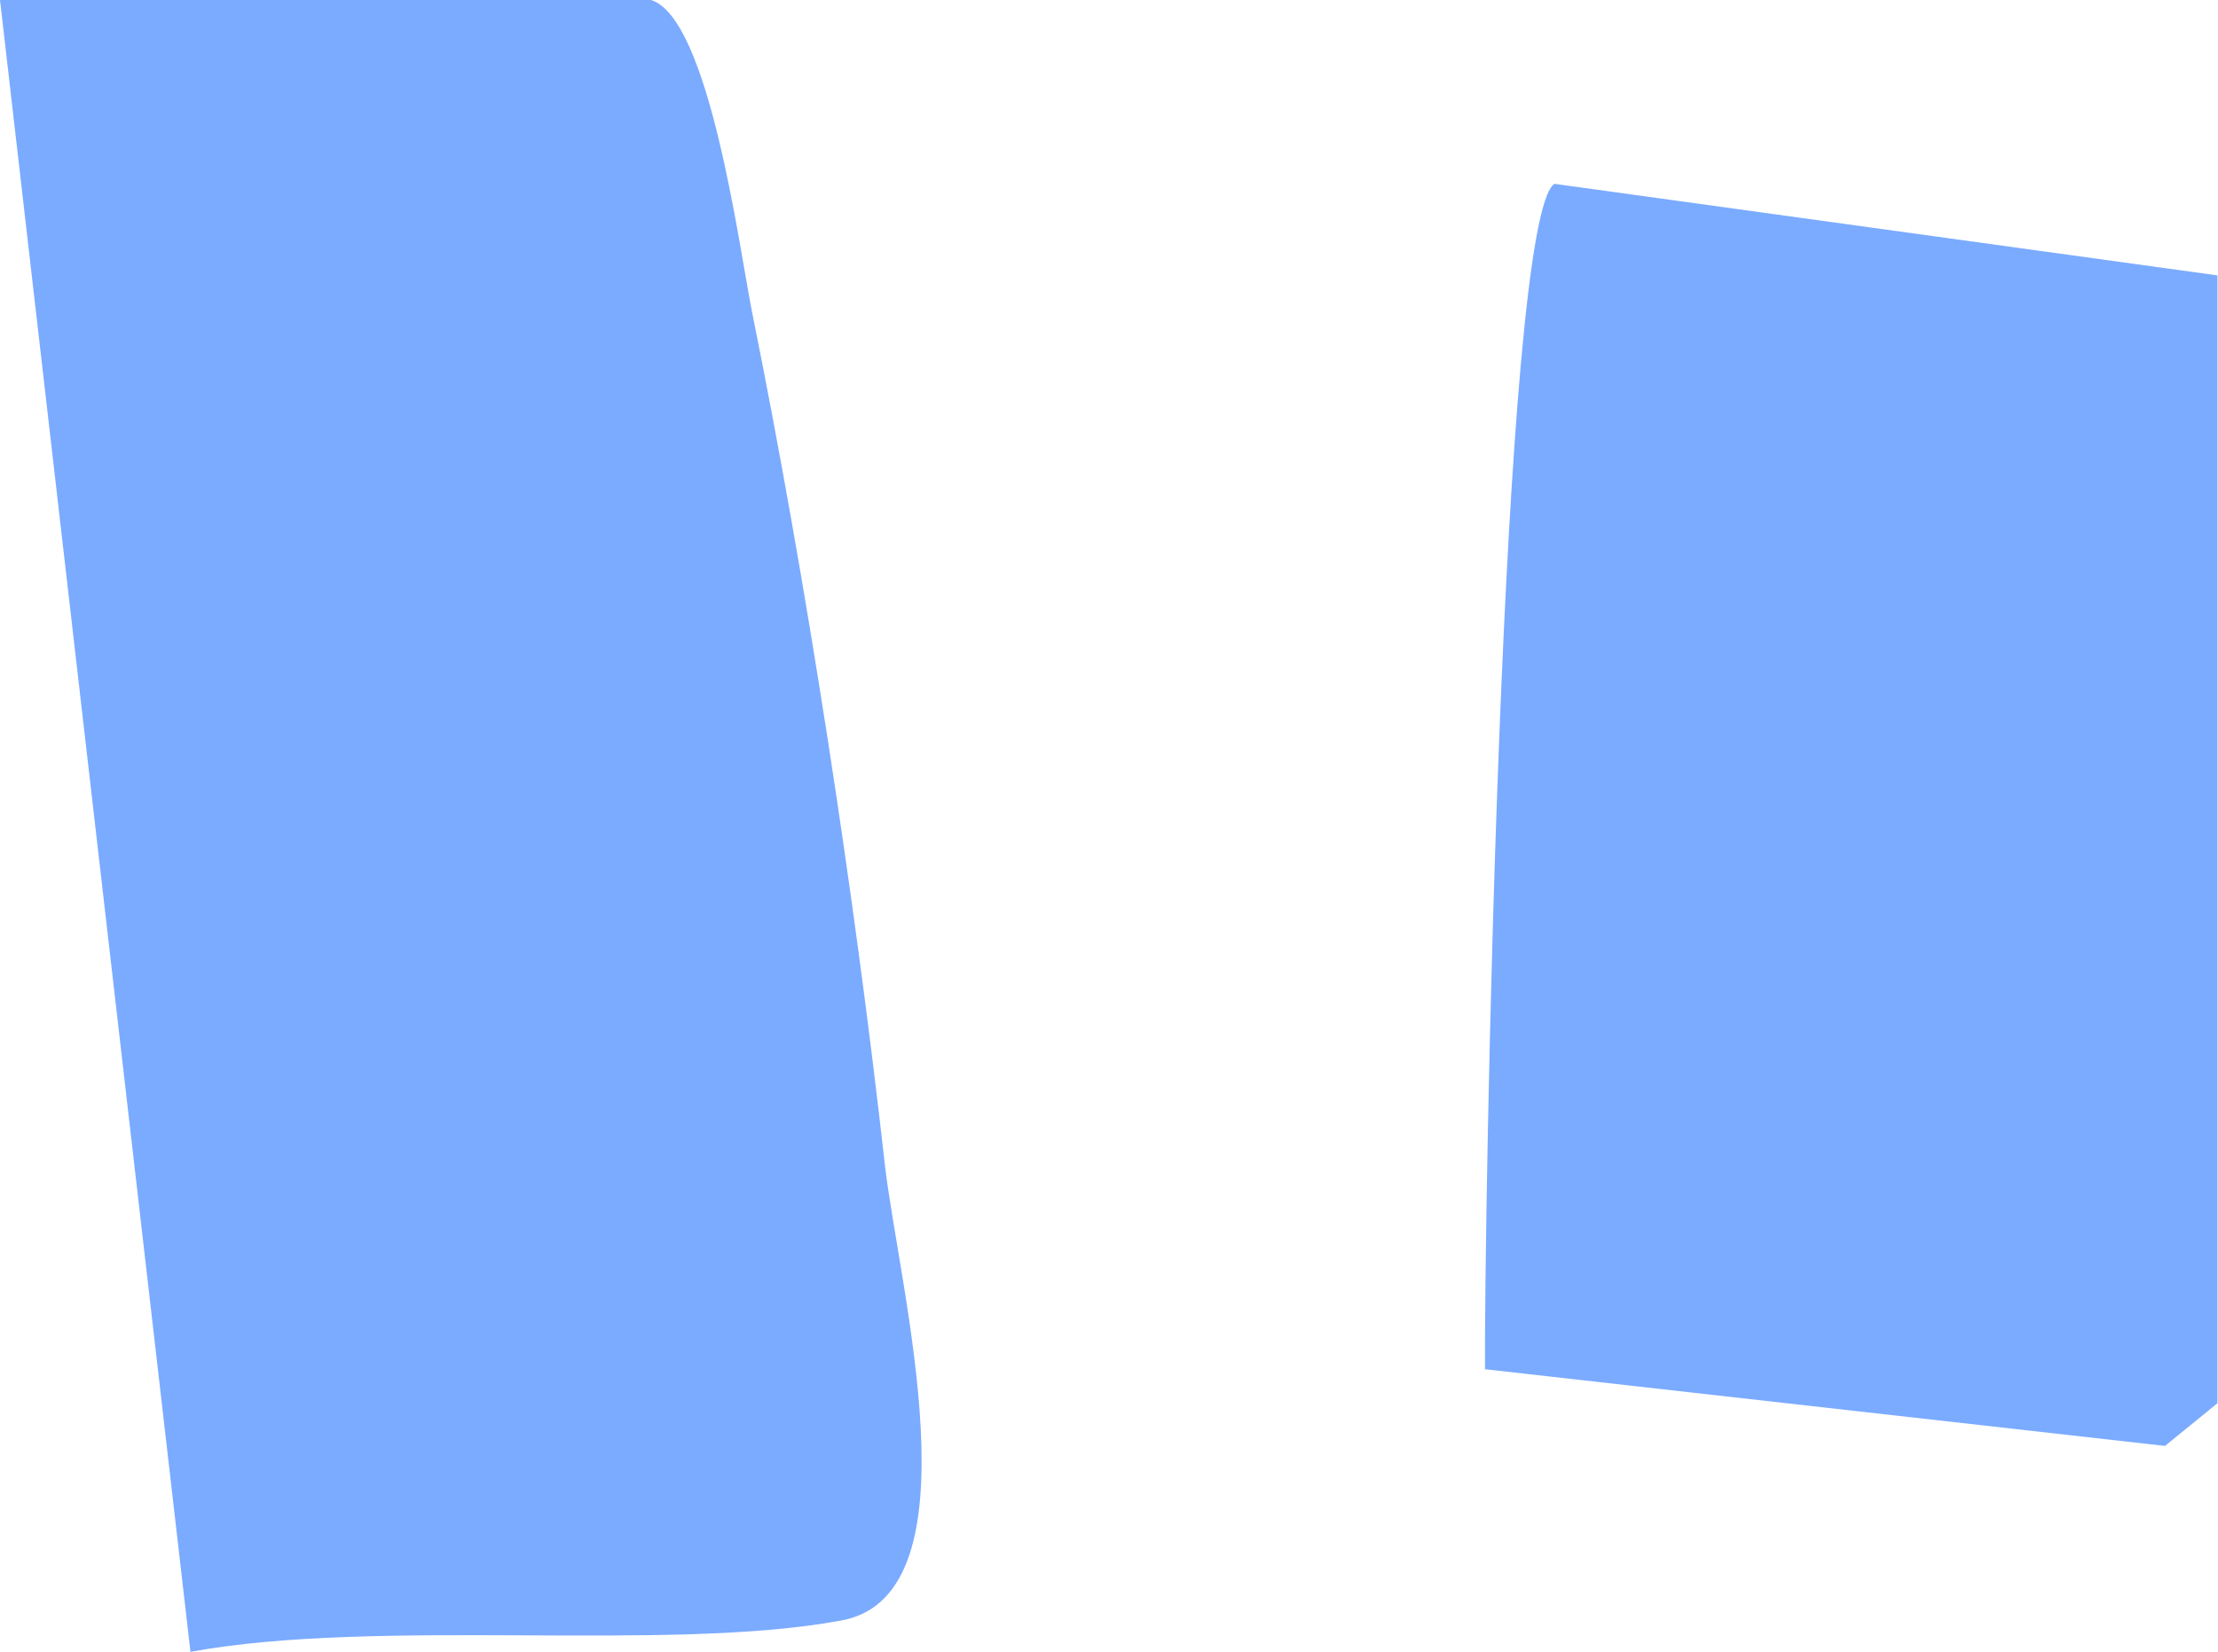
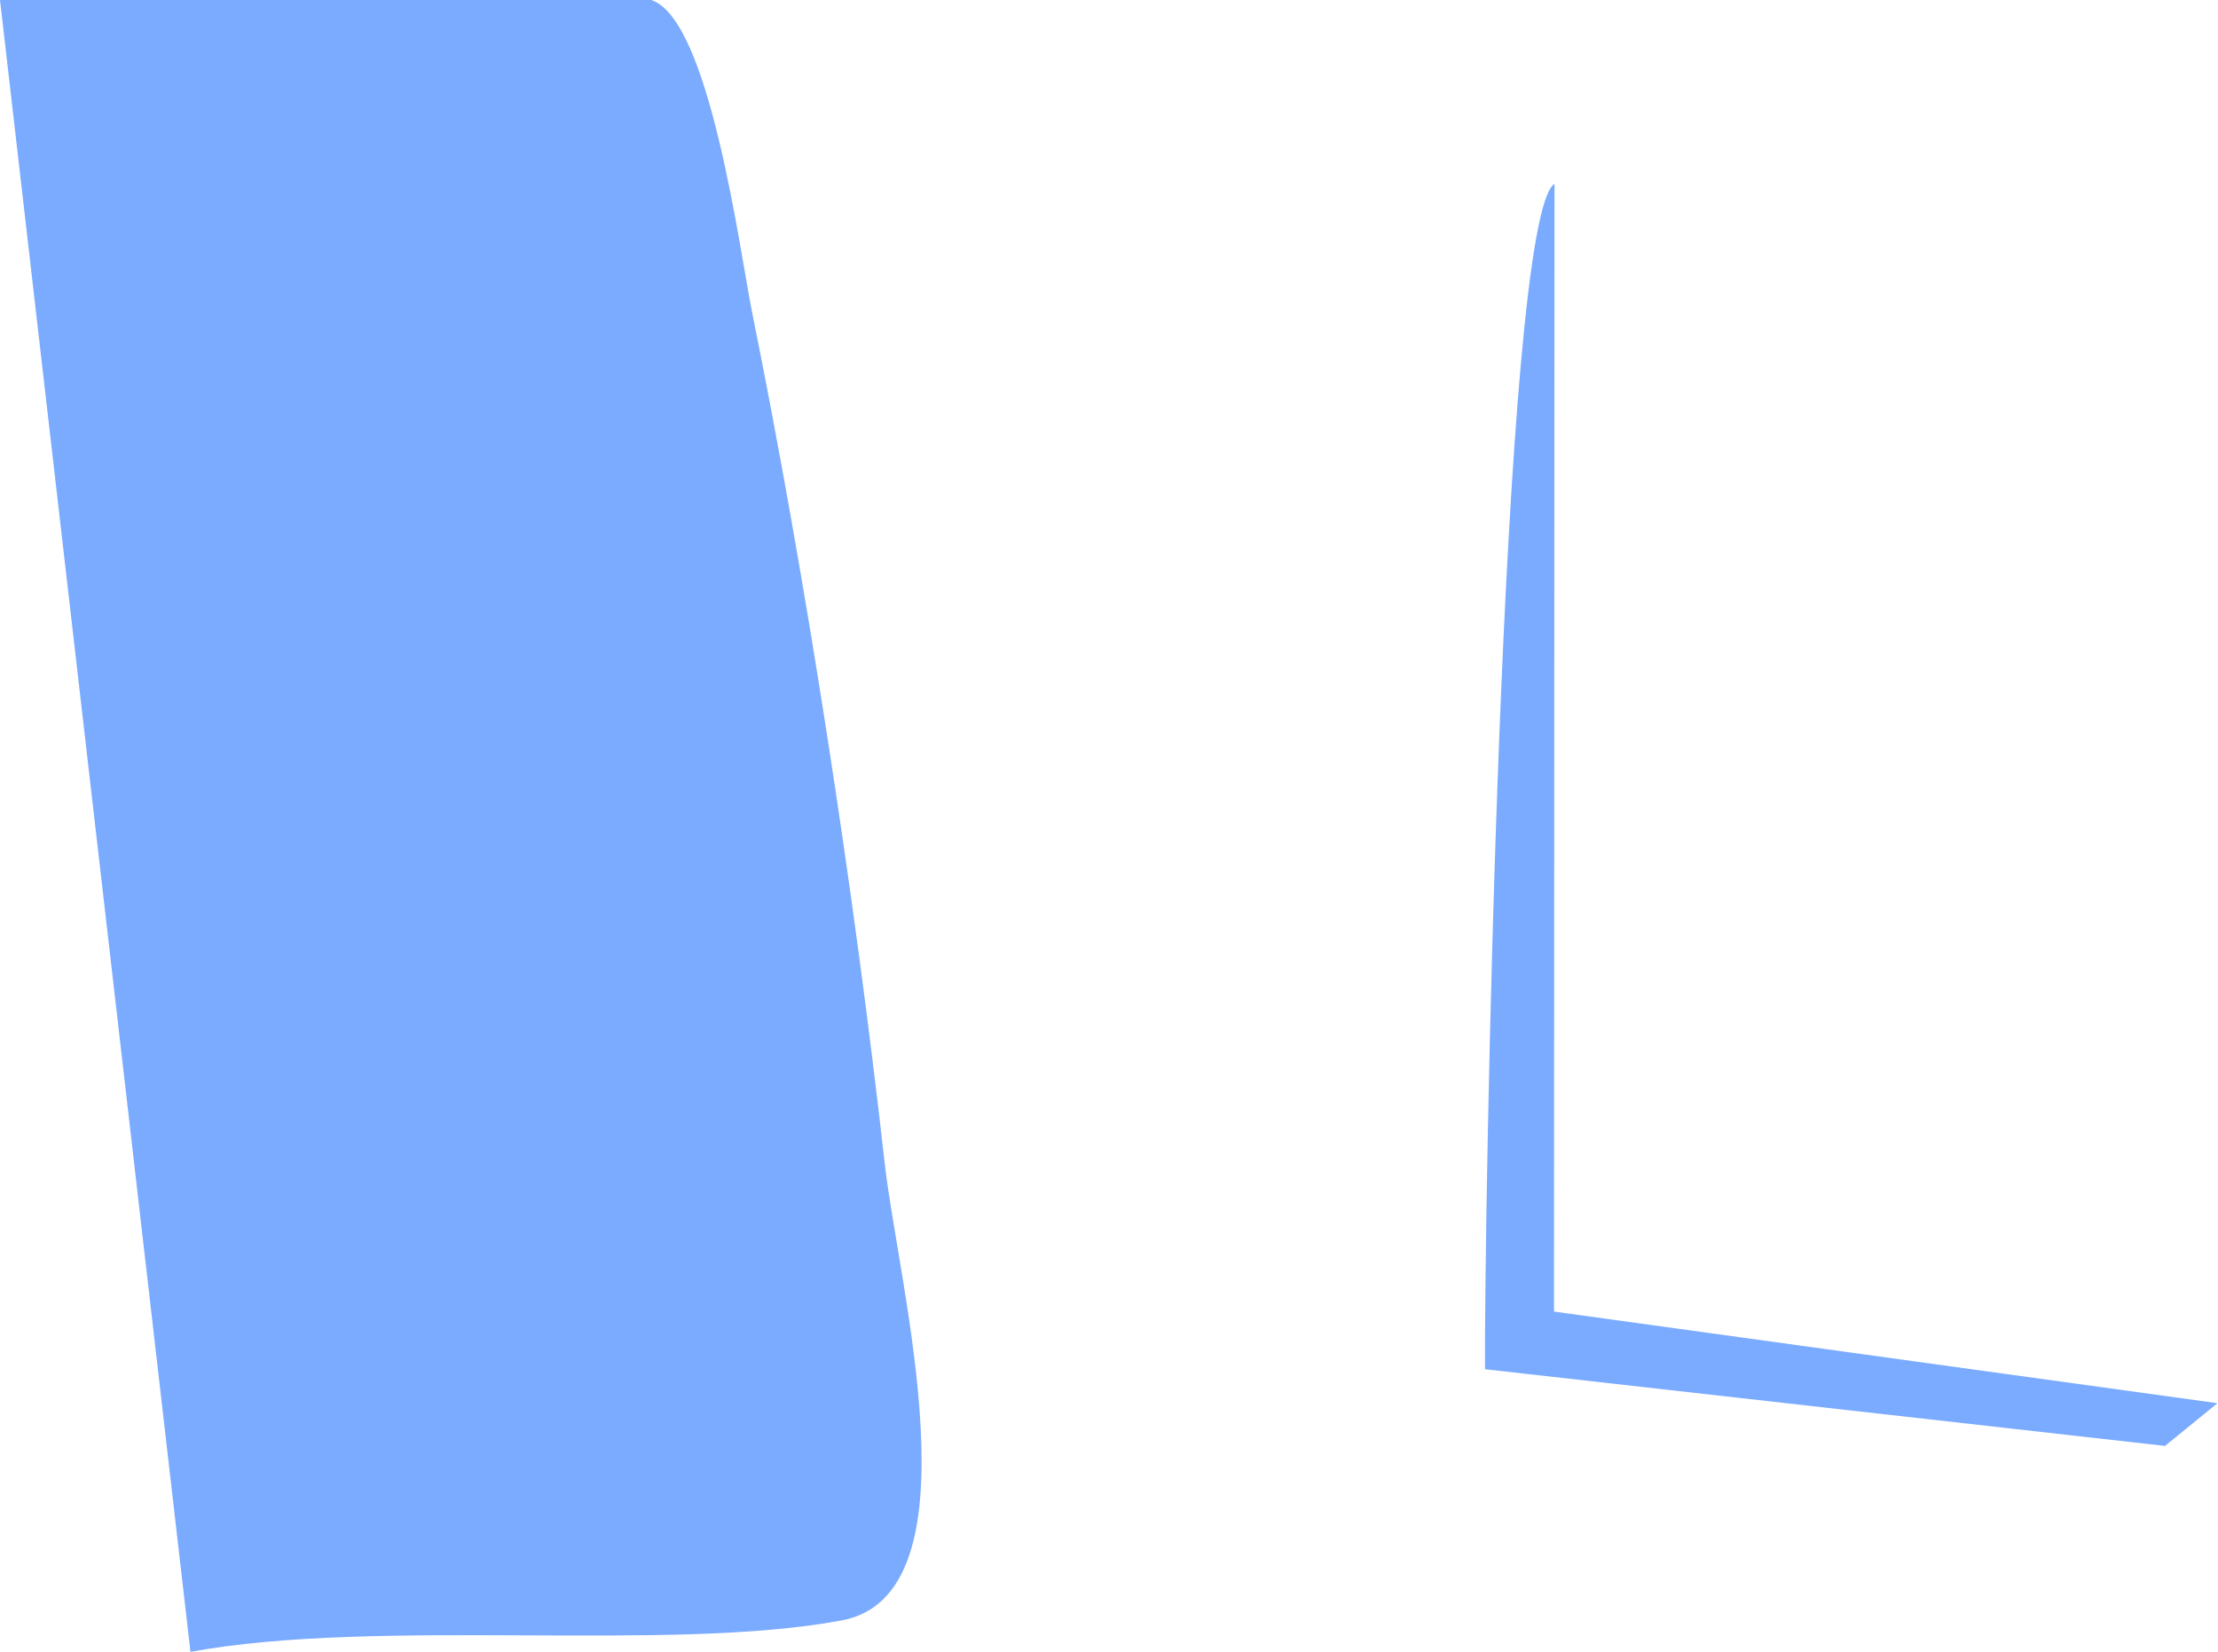
<svg xmlns="http://www.w3.org/2000/svg" id="_レイヤー_2" data-name="レイヤー 2" viewBox="0 0 43.09 32.09">
  <defs>
    <style>
      .cls-1 {
        fill: #7babff;
      }
    </style>
  </defs>
  <g id="_背景デザイン" data-name="背景デザイン">
-     <path class="cls-1" d="M12.65,0c1.13.36,1.71,4.8,1.96,6.06,1.05,5.19,1.99,11.29,2.58,16.56.27,2.38,1.87,8.36-.84,8.86-3.37.63-8.97-.06-12.65.61L0,0h12.65ZM30.2,3.57c-1.04.65-1.37,20.29-1.35,23.03l13.21,1.49,1.02-.83V5.35l-12.89-1.78Z" />
+     <path class="cls-1" d="M12.65,0c1.13.36,1.71,4.8,1.96,6.06,1.05,5.19,1.99,11.29,2.58,16.56.27,2.38,1.87,8.36-.84,8.86-3.37.63-8.97-.06-12.65.61L0,0h12.65ZM30.2,3.57c-1.04.65-1.37,20.29-1.35,23.03l13.21,1.49,1.02-.83l-12.89-1.78Z" />
  </g>
</svg>